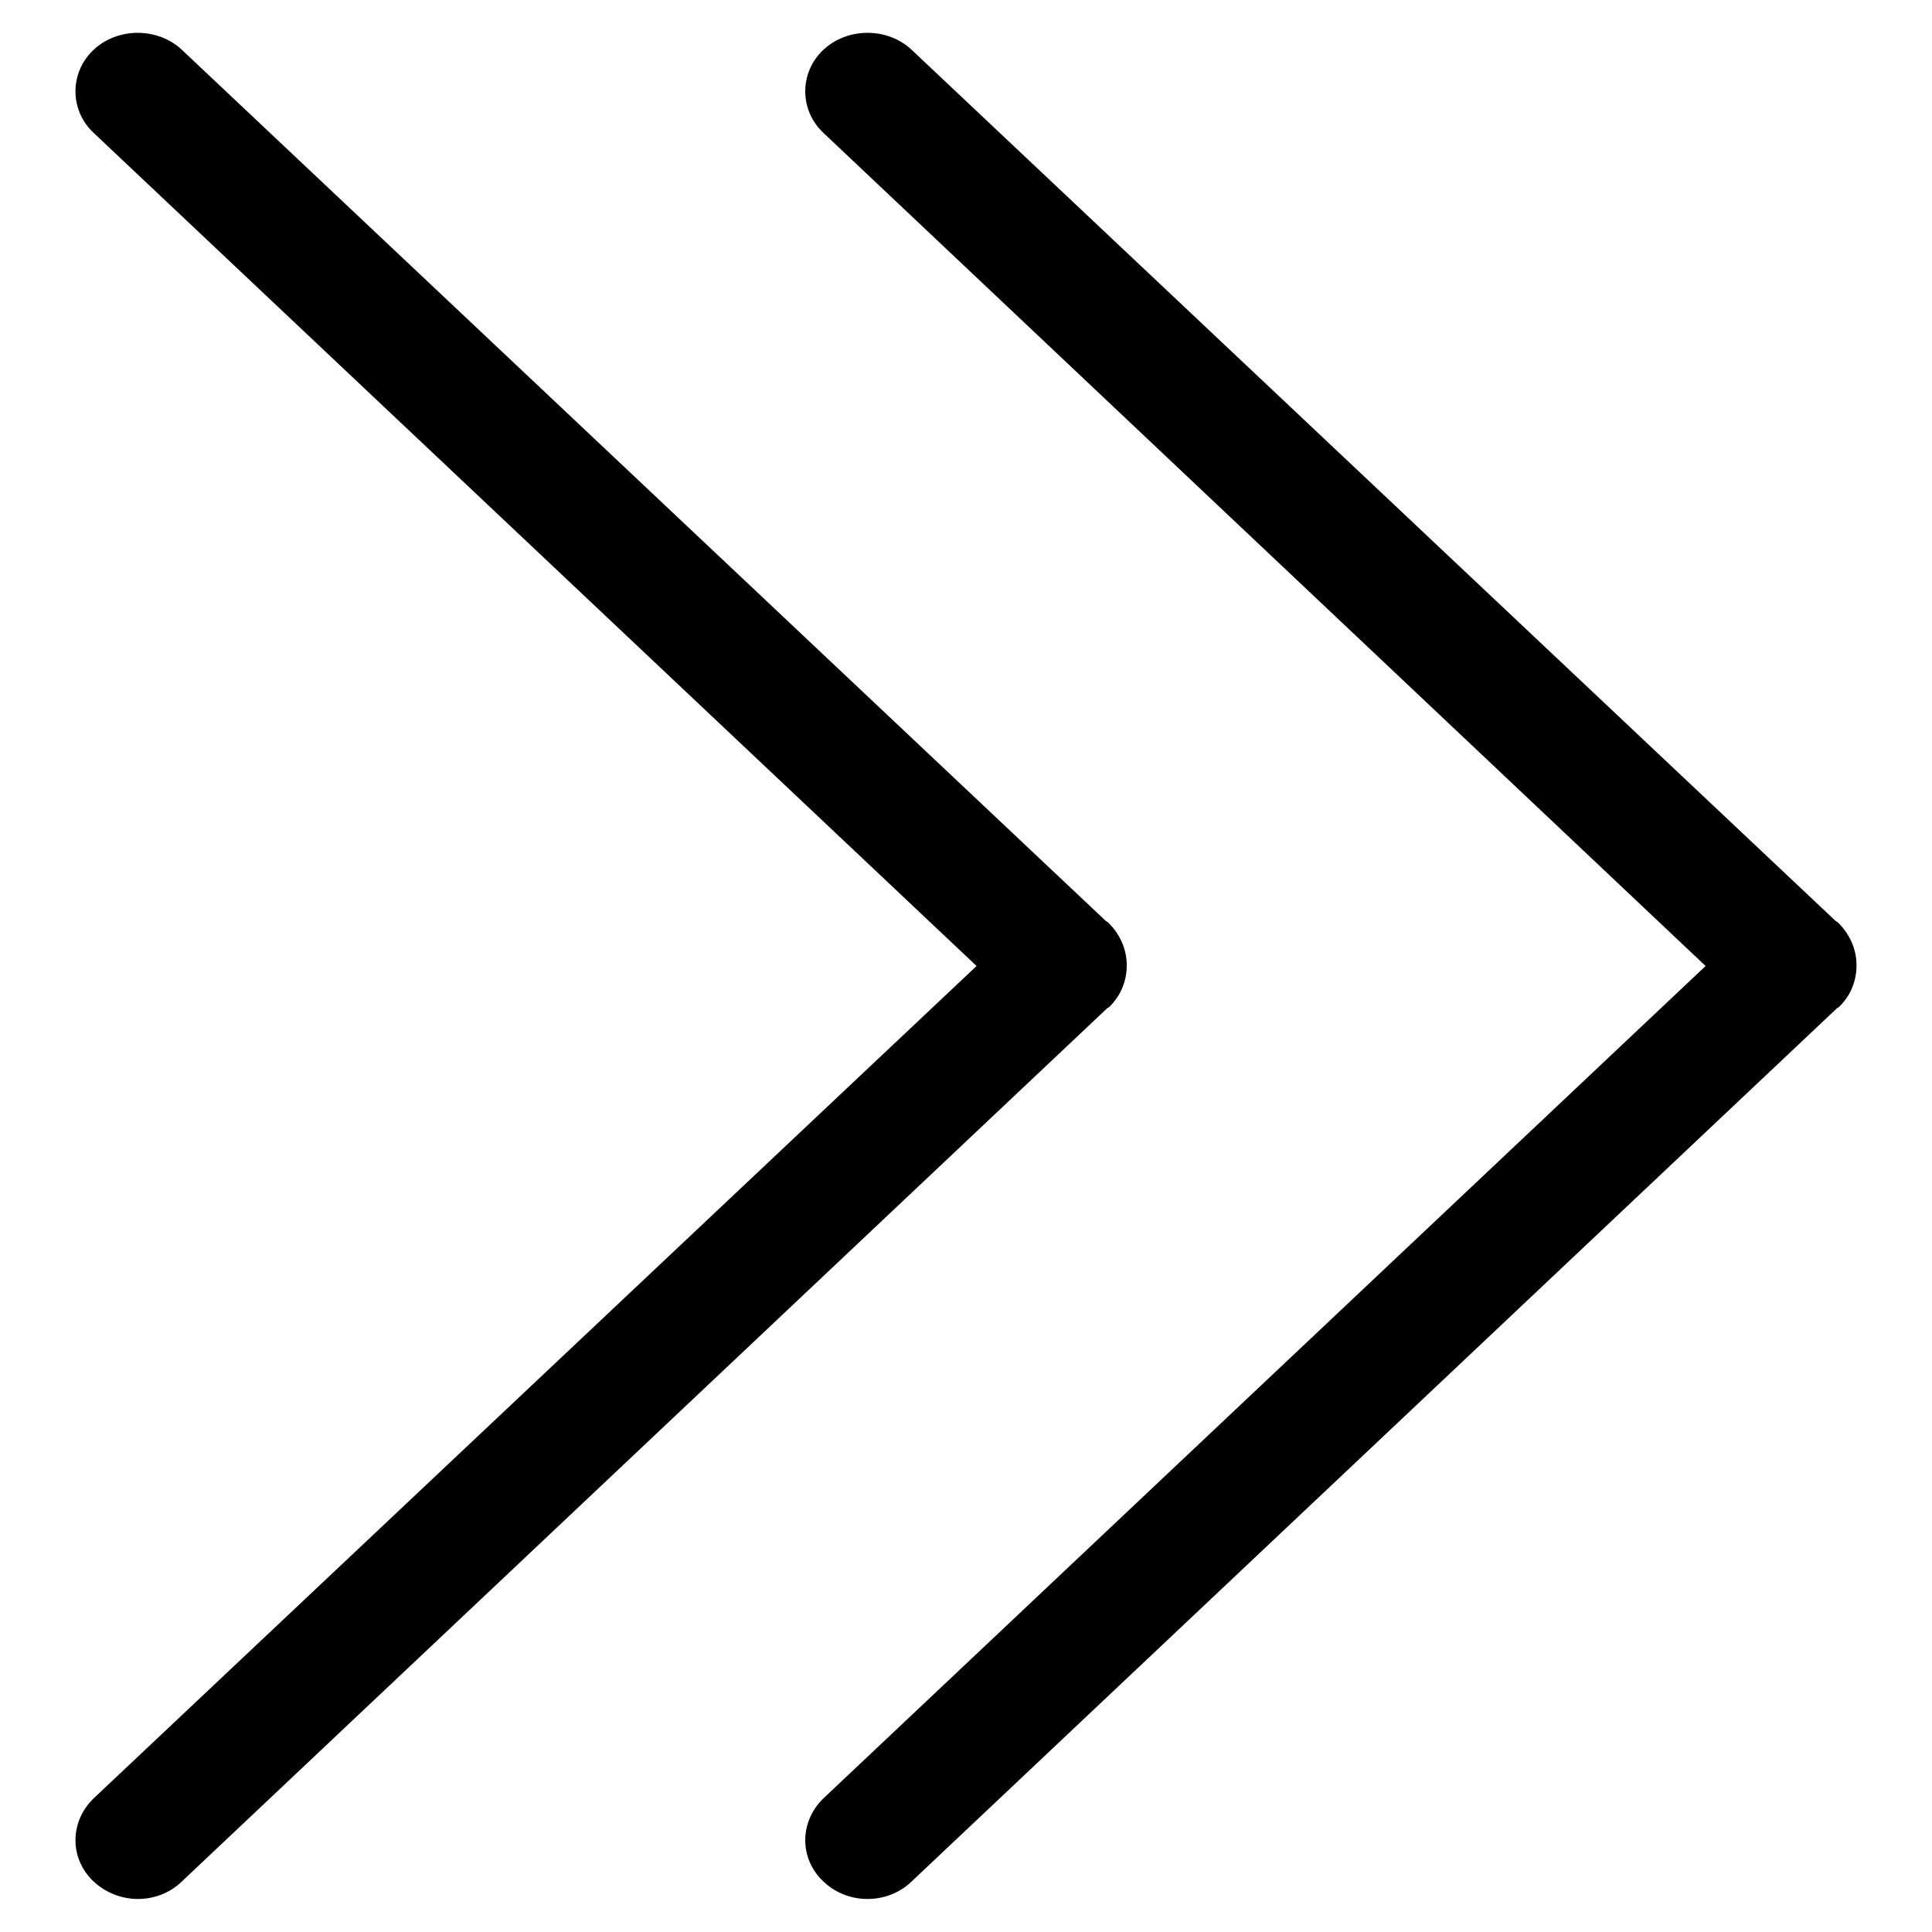
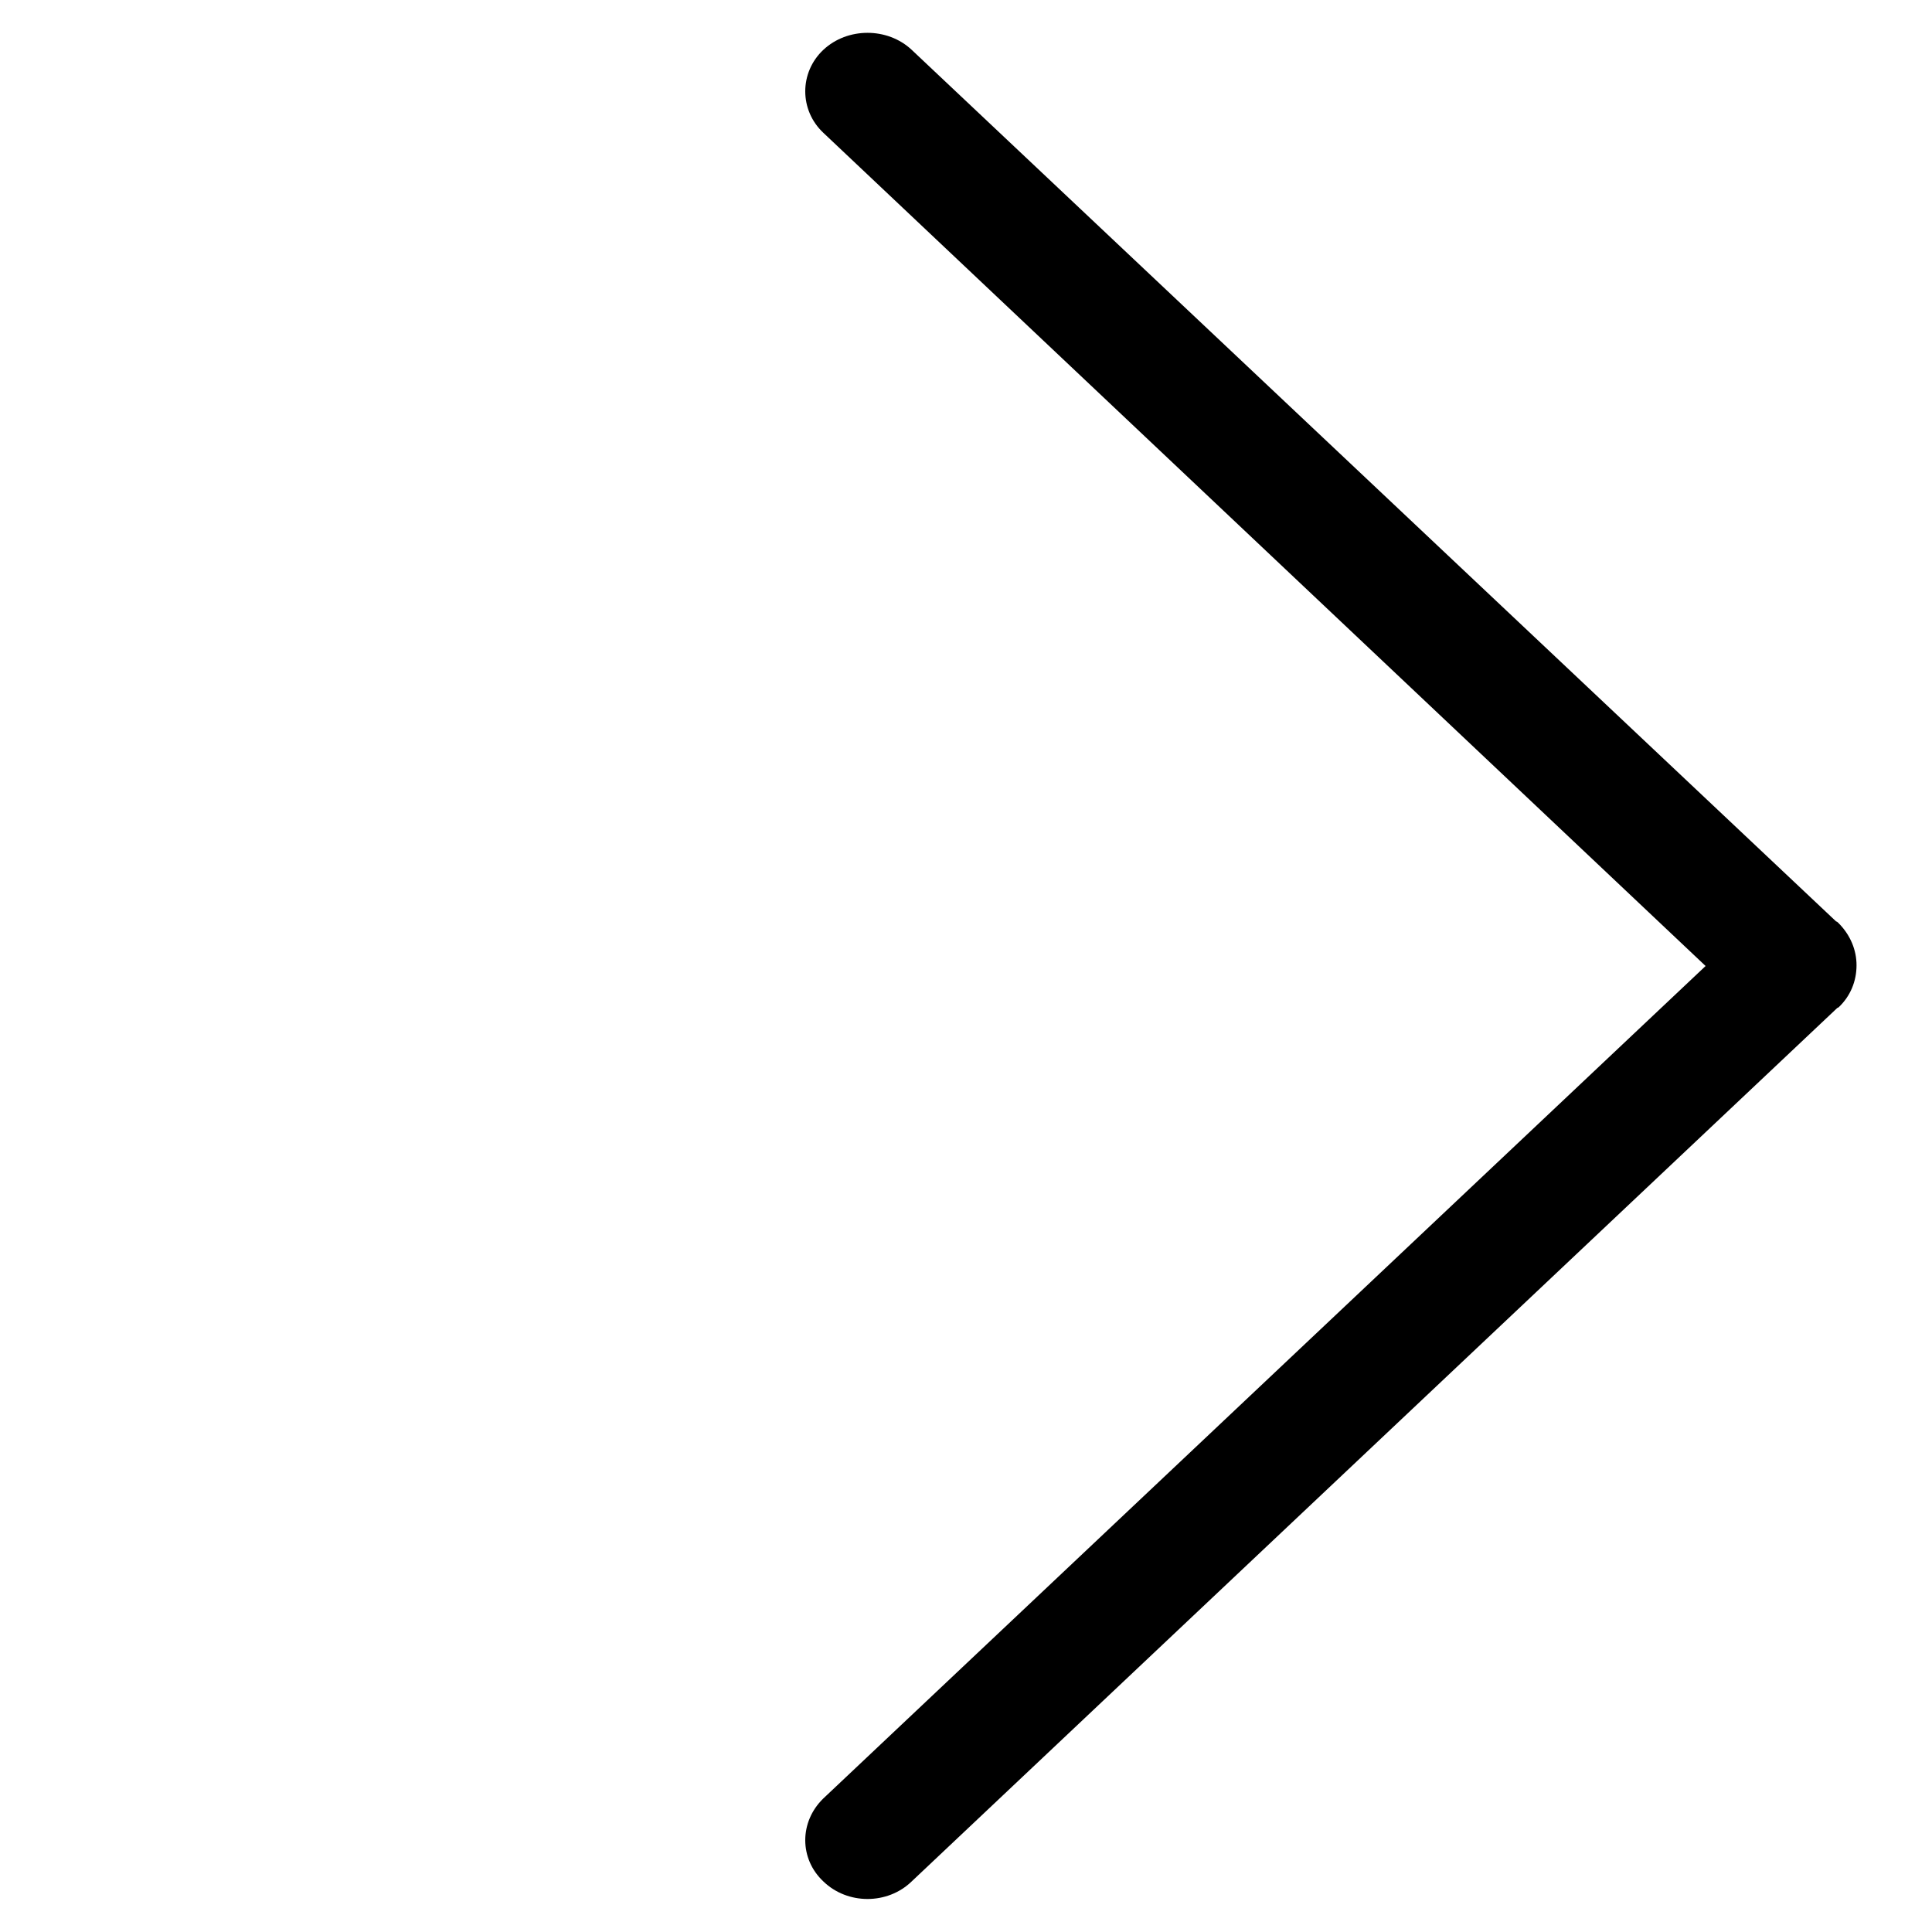
<svg xmlns="http://www.w3.org/2000/svg" version="1.1" x="0px" y="0px" viewBox="0 0 256 256" enable-background="new 0 0 256 256" xml:space="preserve">
  <g>
    <g>
-       <path fill="#000000" d="M24.1,249.3l122.5-115.6c0.1-0.1,0.2-0.2,0.3-0.2c1.6-1.5,2.4-3.5,2.4-5.6c0-2-0.8-4-2.4-5.6c-0.1-0.1-0.2-0.2-0.3-0.2L24.1,6.6c-3.2-3-8.5-3-11.7,0c-3.2,3-3.2,8,0,11L129.4,128L12.4,238.3c-3.2,3.1-3.2,8,0,11C15.7,252.4,20.9,252.4,24.1,249.3L24.1,249.3z" />
      <path fill="#000000" d="M120.8,249.3l122.5-115.6c0.1-0.1,0.2-0.2,0.3-0.2c1.6-1.5,2.4-3.5,2.4-5.6c0-2-0.8-4-2.4-5.6c-0.1-0.1-0.2-0.2-0.3-0.2L120.8,6.6c-3.2-3-8.5-3-11.7,0c-3.2,3-3.2,8,0,11L226,128L109.1,238.3c-3.2,3.1-3.2,8,0,11C112.3,252.4,117.6,252.4,120.8,249.3L120.8,249.3z" />
    </g>
  </g>
</svg>